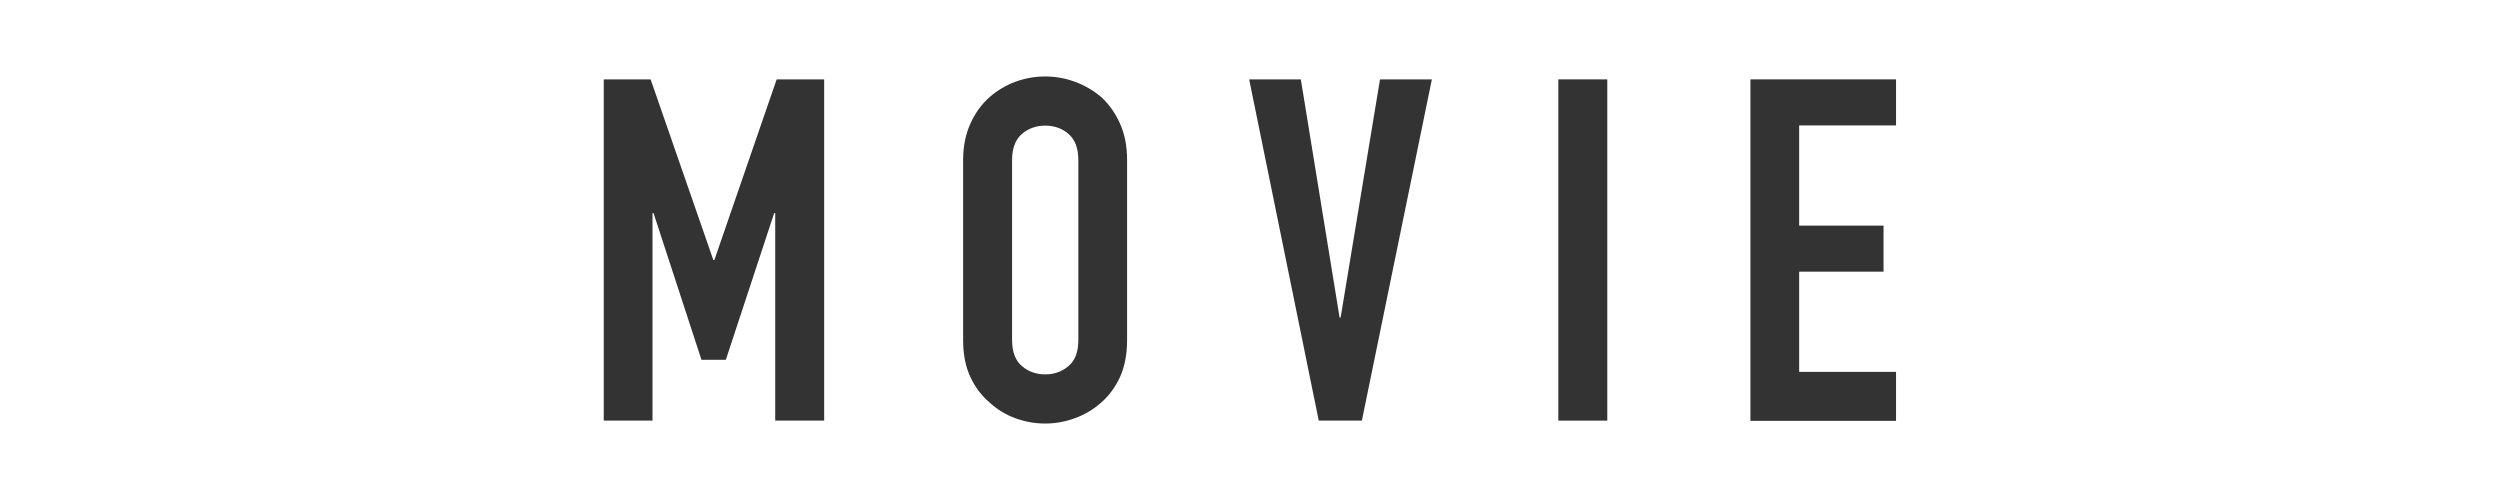
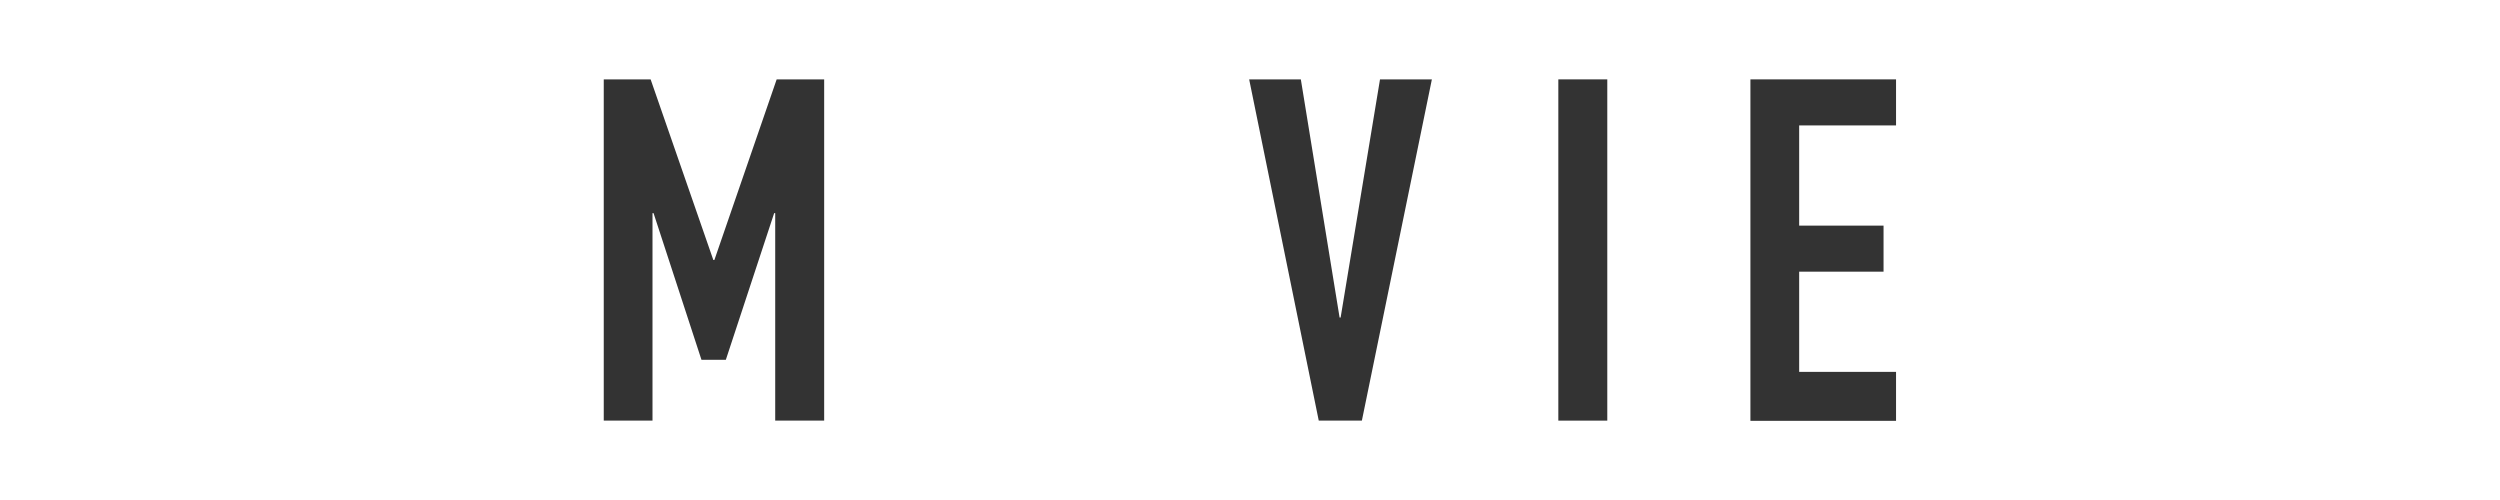
<svg xmlns="http://www.w3.org/2000/svg" version="1.1" id="レイヤー_1" x="0px" y="0px" viewBox="0 0 120 24" style="enable-background:new 0 0 120 24;" xml:space="preserve">
  <style type="text/css">
	.st0{fill:#333333;}
</style>
  <g>
    <path class="st0" d="M28.98,20.19V3.81h2.25l3.01,8.67h0.05l2.99-8.67h2.28v16.38h-2.35v-9.96h-0.05l-2.32,7.04h-1.17l-2.3-7.04   h-0.05v9.96H28.98z" />
-     <path class="st0" d="M46.23,7.68c0-0.66,0.12-1.24,0.35-1.75C46.81,5.42,47.12,5,47.5,4.66c0.37-0.32,0.79-0.57,1.25-0.74   c0.47-0.17,0.94-0.25,1.42-0.25c0.47,0,0.95,0.08,1.41,0.25c0.47,0.17,0.89,0.41,1.28,0.74c0.37,0.34,0.67,0.76,0.9,1.27   c0.23,0.51,0.34,1.09,0.34,1.75v8.65c0,0.69-0.12,1.28-0.34,1.77c-0.23,0.49-0.53,0.9-0.9,1.22c-0.38,0.34-0.81,0.59-1.28,0.76   c-0.47,0.17-0.94,0.25-1.41,0.25c-0.48,0-0.95-0.08-1.42-0.25c-0.47-0.17-0.88-0.42-1.25-0.76c-0.38-0.32-0.69-0.73-0.92-1.22   c-0.23-0.49-0.35-1.08-0.35-1.77V7.68z M48.58,16.32c0,0.57,0.16,0.99,0.47,1.25c0.31,0.27,0.69,0.4,1.12,0.4   c0.43,0,0.8-0.13,1.12-0.4s0.47-0.69,0.47-1.25V7.68c0-0.57-0.16-0.98-0.47-1.25c-0.31-0.27-0.69-0.4-1.12-0.4   c-0.43,0-0.8,0.13-1.12,0.4c-0.31,0.27-0.47,0.69-0.47,1.25V16.32z" />
    <path class="st0" d="M68.73,3.81l-3.36,16.38H63.3L59.96,3.81h2.48l1.86,11.43h0.05l1.89-11.43H68.73z" />
    <path class="st0" d="M74.8,20.19V3.81h2.35v16.38H74.8z" />
    <path class="st0" d="M84.02,20.19V3.81h6.99v2.21h-4.65v4.81h4.05v2.21h-4.05v4.81h4.65v2.35H84.02z" />
  </g>
</svg>